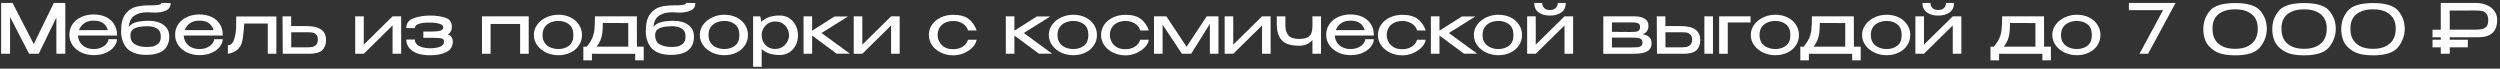
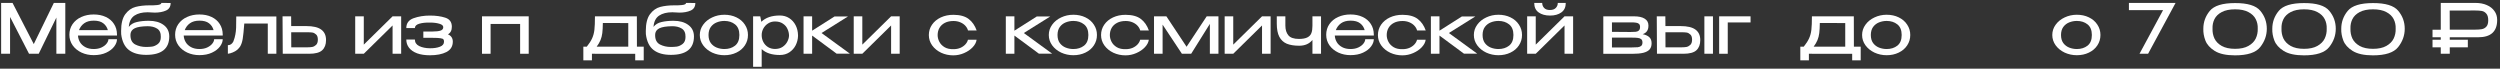
<svg xmlns="http://www.w3.org/2000/svg" width="837" height="23" viewBox="0 0 837 23" fill="none">
  <rect x="0" y="0" width="837" height="23" fill="#333333" stroke="none" />
  <path d="M828.806 0.98C830.232 0.98 831.49 1.218 832.578 1.693C833.682 2.169 834.533 2.836 835.131 3.694C835.745 4.538 836.051 5.519 836.051 6.638V6.73C836.051 8.616 835.522 10.05 834.464 11.031C833.406 11.998 831.804 12.48 829.657 12.48H820.181V13.309H826.23V15.838H820.181V18H817.168V15.838H814.408V13.309H817.168V12.48H814.408V9.95H817.168V0.98H828.806ZM828.645 9.927C829.565 9.927 830.317 9.874 830.899 9.766C831.497 9.659 832.003 9.383 832.417 8.938C832.847 8.478 833.061 7.765 833.061 6.799C833.061 5.787 832.847 5.044 832.417 4.568C832.003 4.078 831.505 3.779 830.922 3.671C830.34 3.564 829.581 3.51 828.645 3.51H827.656C827.212 3.51 826.445 3.518 825.356 3.533C824.283 3.533 822.55 3.533 820.158 3.533L820.181 9.927H828.622H828.645Z" fill="white" />
  <path d="M794.456 1.028C798.658 1.012 801.479 1.871 802.92 3.604C804.377 5.336 805.105 7.345 805.105 9.63C805.105 11.868 804.369 13.915 802.897 15.771C801.441 17.61 798.627 18.53 794.456 18.53C791.528 18.53 789.266 18.04 787.671 17.058C786.092 16.062 785.049 14.896 784.543 13.562C784.037 12.229 783.807 10.918 783.853 9.63C783.853 7.406 784.566 5.421 785.992 3.673C787.434 1.909 790.255 1.028 794.456 1.028ZM794.479 16.346C796.319 16.346 797.807 16.023 798.941 15.38C800.091 14.736 800.912 13.908 801.402 12.896C801.893 11.868 802.115 10.757 802.069 9.561C802.115 8.426 801.893 7.376 801.402 6.41C800.912 5.428 800.091 4.639 798.941 4.041C797.807 3.427 796.319 3.121 794.479 3.121C792.655 3.121 791.167 3.427 790.017 4.041C788.883 4.639 788.07 5.428 787.579 6.41C787.104 7.376 786.889 8.426 786.935 9.561C786.889 10.757 787.104 11.868 787.579 12.896C788.07 13.908 788.883 14.736 790.017 15.38C791.167 16.023 792.655 16.346 794.479 16.346Z" fill="white" />
  <path d="M771.367 1.028C775.568 1.012 778.389 1.871 779.831 3.604C781.287 5.336 782.016 7.345 782.016 9.63C782.016 11.868 781.28 13.915 779.808 15.771C778.351 17.61 775.537 18.53 771.367 18.53C768.438 18.53 766.176 18.04 764.582 17.058C763.002 16.062 761.96 14.896 761.454 13.562C760.948 12.229 760.718 10.918 760.764 9.63C760.764 7.406 761.477 5.421 762.903 3.673C764.344 1.909 767.165 1.028 771.367 1.028ZM771.39 16.346C773.23 16.346 774.717 16.023 775.852 15.38C777.002 14.736 777.822 13.908 778.313 12.896C778.803 11.868 779.026 10.757 778.98 9.561C779.026 8.426 778.803 7.376 778.313 6.41C777.822 5.428 777.002 4.639 775.852 4.041C774.717 3.427 773.23 3.121 771.39 3.121C769.565 3.121 768.078 3.427 766.928 4.041C765.793 4.639 764.98 5.428 764.49 6.41C764.014 7.376 763.8 8.426 763.846 9.561C763.8 10.757 764.014 11.868 764.49 12.896C764.98 13.908 765.793 14.736 766.928 15.38C768.078 16.023 769.565 16.346 771.39 16.346Z" fill="white" />
  <path d="M748.277 1.028C752.478 1.012 755.299 1.871 756.741 3.604C758.197 5.336 758.926 7.345 758.926 9.63C758.926 11.868 758.19 13.915 756.718 15.771C755.261 17.61 752.447 18.53 748.277 18.53C745.348 18.53 743.086 18.04 741.492 17.058C739.912 16.062 738.87 14.896 738.364 13.562C737.858 12.229 737.628 10.918 737.674 9.63C737.674 7.406 738.387 5.421 739.813 3.673C741.254 1.909 744.075 1.028 748.277 1.028ZM748.3 16.346C750.14 16.346 751.627 16.023 752.762 15.38C753.912 14.736 754.732 13.908 755.223 12.896C755.713 11.868 755.936 10.757 755.89 9.561C755.936 8.426 755.713 7.376 755.223 6.41C754.732 5.428 753.912 4.639 752.762 4.041C751.627 3.427 750.14 3.121 748.3 3.121C746.475 3.121 744.988 3.427 743.838 4.041C742.703 4.639 741.89 5.428 741.4 6.41C740.924 7.376 740.71 8.426 740.756 9.561C740.71 10.757 740.924 11.868 741.4 12.896C741.89 13.908 742.703 14.736 743.838 15.38C744.988 16.023 746.475 16.346 748.3 16.346Z" fill="white" />
  <path d="M728.379 0.98L719.179 18H716.304L724.193 3.395H712.762V0.98H728.379Z" fill="white" />
  <path d="M695.318 4.938C696.821 4.938 698.17 5.229 699.366 5.811C700.578 6.394 701.521 7.207 702.195 8.249C702.885 9.277 703.23 10.434 703.23 11.723C703.23 12.995 702.885 14.153 702.195 15.195C701.521 16.223 700.578 17.028 699.366 17.61C698.17 18.193 696.821 18.485 695.318 18.485C693.877 18.485 692.52 18.193 691.247 17.61C689.99 17.012 688.986 16.2 688.234 15.172C687.483 14.13 687.107 12.98 687.107 11.723C687.107 10.45 687.483 9.3 688.234 8.273C688.986 7.23 689.99 6.417 691.247 5.835C692.505 5.237 693.862 4.938 695.318 4.938ZM695.341 16.415C696.752 16.415 697.94 16.039 698.906 15.287C699.872 14.521 700.355 13.332 700.355 11.723C700.355 10.113 699.872 8.924 698.906 8.158C697.94 7.391 696.752 7.008 695.341 7.008C694.452 7.008 693.601 7.168 692.788 7.49C691.976 7.812 691.309 8.326 690.787 9.031C690.281 9.737 690.028 10.634 690.028 11.723C690.028 12.811 690.281 13.708 690.787 14.414C691.309 15.104 691.968 15.61 692.765 15.931C693.578 16.253 694.437 16.415 695.341 16.415Z" fill="white" />
-   <path d="M684.362 15.631H686.639V20.208H683.787V18.023L669.297 18V20.208H666.422V15.631H667.572C668.4 14.588 668.998 13.653 669.366 12.825C669.749 11.982 670.002 11.039 670.125 9.996C670.248 8.938 670.309 7.428 670.309 5.465H684.339L684.362 15.631ZM672.954 7.696C672.939 9.076 672.877 10.203 672.77 11.077C672.663 11.935 672.463 12.717 672.172 13.423C671.881 14.128 671.451 14.864 670.884 15.631H681.464V7.719L672.954 7.696Z" fill="white" />
-   <path d="M648.955 5.212C647.376 5.212 646.096 4.86 645.114 4.154C644.133 3.449 643.642 2.391 643.642 0.98H646.31C646.31 1.64 646.525 2.199 646.954 2.659C647.384 3.119 648.028 3.349 648.886 3.349C649.76 3.349 650.42 3.119 650.864 2.659C651.309 2.199 651.531 1.64 651.531 0.98H654.199C654.199 2.391 653.709 3.449 652.727 4.154C651.746 4.86 650.489 5.212 648.955 5.212ZM644.148 14.941L653.785 5.465H656.66V18H653.785V8.524L644.148 18H641.273V5.465H644.148V14.941Z" fill="white" />
  <path d="M631.643 4.938C633.145 4.938 634.495 5.229 635.691 5.811C636.902 6.394 637.845 7.207 638.52 8.249C639.21 9.277 639.555 10.434 639.555 11.723C639.555 12.995 639.21 14.153 638.52 15.195C637.845 16.223 636.902 17.028 635.691 17.61C634.495 18.193 633.145 18.485 631.643 18.485C630.201 18.485 628.844 18.193 627.572 17.61C626.314 17.012 625.31 16.2 624.559 15.172C623.807 14.13 623.432 12.98 623.432 11.723C623.432 10.45 623.807 9.3 624.559 8.273C625.31 7.23 626.314 6.417 627.572 5.835C628.829 5.237 630.186 4.938 631.643 4.938ZM631.666 16.415C633.076 16.415 634.265 16.039 635.231 15.287C636.197 14.521 636.68 13.332 636.68 11.723C636.68 10.113 636.197 8.924 635.231 8.158C634.265 7.391 633.076 7.008 631.666 7.008C630.776 7.008 629.925 7.168 629.113 7.49C628.3 7.812 627.633 8.326 627.112 9.031C626.606 9.737 626.353 10.634 626.353 11.723C626.353 12.811 626.606 13.708 627.112 14.414C627.633 15.104 628.292 15.61 629.09 15.931C629.902 16.253 630.761 16.415 631.666 16.415Z" fill="white" />
  <path d="M620.684 15.631H622.961V20.208H620.109V18.023L605.619 18V20.208H602.744V15.631H603.894C604.722 14.588 605.32 13.653 605.688 12.825C606.071 11.982 606.324 11.039 606.447 9.996C606.57 8.938 606.631 7.428 606.631 5.465H620.661L620.684 15.631ZM609.276 7.696C609.261 9.076 609.199 10.203 609.092 11.077C608.985 11.935 608.785 12.717 608.494 13.423C608.203 14.128 607.773 14.864 607.206 15.631H617.786V7.719L609.276 7.696Z" fill="white" />
-   <path d="M594.379 4.938C595.882 4.938 597.231 5.229 598.427 5.811C599.638 6.394 600.581 7.207 601.256 8.249C601.946 9.277 602.291 10.434 602.291 11.723C602.291 12.995 601.946 14.153 601.256 15.195C600.581 16.223 599.638 17.028 598.427 17.61C597.231 18.193 595.882 18.485 594.379 18.485C592.938 18.485 591.581 18.193 590.308 17.61C589.051 17.012 588.046 16.2 587.295 15.172C586.544 14.13 586.168 12.98 586.168 11.723C586.168 10.45 586.544 9.3 587.295 8.273C588.046 7.23 589.051 6.417 590.308 5.835C591.565 5.237 592.922 4.938 594.379 4.938ZM594.402 16.415C595.813 16.415 597.001 16.039 597.967 15.287C598.933 14.521 599.416 13.332 599.416 11.723C599.416 10.113 598.933 8.924 597.967 8.158C597.001 7.391 595.813 7.008 594.402 7.008C593.513 7.008 592.662 7.168 591.849 7.49C591.036 7.812 590.369 8.326 589.848 9.031C589.342 9.737 589.089 10.634 589.089 11.723C589.089 12.811 589.342 13.708 589.848 14.414C590.369 15.104 591.029 15.61 591.826 15.931C592.639 16.253 593.497 16.415 594.402 16.415Z" fill="white" />
  <path d="M586.085 5.465V7.512H578.449V18H575.574V5.465H586.085Z" fill="white" />
  <path d="M562.644 8.731C564.913 8.731 566.577 9.122 567.635 9.904C568.708 10.686 569.245 11.844 569.245 13.377V13.446C569.245 14.902 568.815 16.029 567.957 16.827C567.113 17.609 565.664 18 563.61 18C563.18 18 562.866 17.992 562.667 17.977V18H554.755L554.686 5.465H557.561L557.584 8.731H562.598H562.644ZM570.625 18V5.465H573.5V18H570.625ZM563.104 15.838C563.656 15.838 564.162 15.8 564.622 15.723C565.082 15.631 565.511 15.401 565.91 15.033C566.308 14.649 566.508 14.059 566.508 13.262C566.508 12.464 566.308 11.889 565.91 11.537C565.511 11.169 565.097 10.954 564.668 10.893C564.254 10.832 563.732 10.801 563.104 10.801H563.058H557.584L557.607 15.838H563.104Z" fill="white" />
  <path d="M539.683 13.722C539.668 13.86 539.66 14.052 539.66 14.297L539.683 13.722ZM549.964 11.445C550.961 11.644 551.705 11.982 552.195 12.457C552.701 12.917 552.954 13.584 552.954 14.458V14.504C552.954 15.347 552.732 16.029 552.287 16.551C551.843 17.057 551.137 17.433 550.171 17.678C549.221 17.908 547.948 18.023 546.353 18.023H536.785V5.465H546.675H547.066C548.615 5.465 549.803 5.726 550.631 6.247C551.474 6.768 551.896 7.527 551.896 8.524V8.616C551.896 9.352 551.735 9.95 551.413 10.41C551.107 10.87 550.624 11.215 549.964 11.445ZM549.09 9.03C549.09 8.539 548.96 8.187 548.699 7.972C548.438 7.757 548.101 7.627 547.687 7.581C547.289 7.52 546.698 7.489 545.916 7.489H539.683V10.663L545.571 10.709H545.916C546.698 10.709 547.281 10.686 547.664 10.64C548.063 10.594 548.4 10.456 548.676 10.226C548.952 9.981 549.09 9.582 549.09 9.03ZM546.307 15.884C547.181 15.884 547.848 15.861 548.308 15.815C548.783 15.754 549.167 15.608 549.458 15.378C549.75 15.133 549.895 14.749 549.895 14.228C549.895 13.707 549.75 13.331 549.458 13.101C549.167 12.871 548.783 12.733 548.308 12.687C547.848 12.626 547.181 12.595 546.307 12.595H546.261H539.683V15.884H546.307Z" fill="white" />
  <path d="M518.973 5.212C517.394 5.212 516.113 4.86 515.132 4.154C514.151 3.449 513.66 2.391 513.66 0.98H516.328C516.328 1.64 516.543 2.199 516.972 2.659C517.401 3.119 518.045 3.349 518.904 3.349C519.778 3.349 520.437 3.119 520.882 2.659C521.327 2.199 521.549 1.64 521.549 0.98H524.217C524.217 2.391 523.726 3.449 522.745 4.154C521.764 4.86 520.506 5.212 518.973 5.212ZM514.166 14.941L523.803 5.465H526.678V18H523.803V8.524L514.166 18H511.291V5.465H514.166V14.941Z" fill="white" />
  <path d="M501.66 4.938C503.163 4.938 504.512 5.229 505.708 5.811C506.92 6.394 507.863 7.207 508.537 8.249C509.227 9.277 509.572 10.434 509.572 11.723C509.572 12.995 509.227 14.153 508.537 15.195C507.863 16.223 506.92 17.028 505.708 17.61C504.512 18.193 503.163 18.485 501.66 18.485C500.219 18.485 498.862 18.193 497.589 17.61C496.332 17.012 495.328 16.2 494.576 15.172C493.825 14.13 493.449 12.98 493.449 11.723C493.449 10.45 493.825 9.3 494.576 8.273C495.328 7.23 496.332 6.417 497.589 5.835C498.847 5.237 500.204 4.938 501.66 4.938ZM501.683 16.415C503.094 16.415 504.282 16.039 505.248 15.287C506.214 14.521 506.697 13.332 506.697 11.723C506.697 10.113 506.214 8.924 505.248 8.158C504.282 7.391 503.094 7.008 501.683 7.008C500.794 7.008 499.943 7.168 499.13 7.49C498.318 7.812 497.651 8.326 497.129 9.031C496.623 9.737 496.37 10.634 496.37 11.723C496.37 12.811 496.623 13.708 497.129 14.414C497.651 15.104 498.31 15.61 499.107 15.931C499.92 16.253 500.779 16.415 501.683 16.415Z" fill="white" />
  <path d="M485.087 11.054L494.586 17.977H490.147L481.936 11.905V18H479.061V5.465H481.936V10.272L489.434 5.511H493.942L485.087 11.054Z" fill="white" />
  <path d="M461.33 11.746C461.33 10.458 461.683 9.3 462.388 8.273C463.109 7.23 464.09 6.418 465.332 5.835C466.589 5.252 467.985 4.961 469.518 4.961C471.726 4.961 473.436 5.421 474.647 6.341C475.858 7.261 476.755 8.549 477.338 10.205H474.44C474.302 9.653 474.011 9.132 473.566 8.641C473.121 8.15 472.554 7.759 471.864 7.468C471.174 7.177 470.415 7.031 469.587 7.031C468.452 7.031 467.486 7.238 466.689 7.652C465.892 8.066 465.286 8.633 464.872 9.354C464.473 10.059 464.274 10.857 464.274 11.746C464.274 12.513 464.466 13.264 464.849 14C465.232 14.736 465.823 15.342 466.62 15.817C467.417 16.277 468.406 16.492 469.587 16.461C470.43 16.461 471.197 16.315 471.887 16.024C472.577 15.717 473.137 15.326 473.566 14.851C474.011 14.36 474.294 13.847 474.417 13.31H477.315C477.208 14.169 476.771 15.004 476.004 15.817C475.253 16.614 474.294 17.266 473.129 17.772C471.979 18.278 470.775 18.531 469.518 18.531C468.061 18.531 466.704 18.24 465.447 17.657C464.19 17.059 463.185 16.239 462.434 15.196C461.698 14.153 461.33 13.003 461.33 11.746Z" fill="white" />
  <path d="M459.953 11.905H446.889C446.935 12.687 447.157 13.423 447.556 14.113C447.954 14.787 448.545 15.339 449.327 15.769C450.109 16.198 451.059 16.413 452.179 16.413C453.145 16.413 453.996 16.244 454.732 15.907C455.483 15.554 456.058 15.125 456.457 14.619C456.871 14.097 457.078 13.599 457.078 13.124H459.953C459.953 13.921 459.646 14.734 459.033 15.562C458.419 16.39 457.522 17.08 456.342 17.632C455.161 18.184 453.758 18.46 452.133 18.46C450.676 18.46 449.327 18.176 448.085 17.609C446.843 17.026 445.854 16.221 445.118 15.194C444.382 14.151 444.014 12.97 444.014 11.652C444.014 10.302 444.366 9.114 445.072 8.087C445.792 7.044 446.766 6.247 447.993 5.695C449.235 5.127 450.615 4.844 452.133 4.844C453.681 4.844 455.038 5.12 456.204 5.672C457.384 6.224 458.297 7.006 458.941 8.018C459.6 9.014 459.937 10.187 459.953 11.537V11.905ZM452.179 6.914C450.86 6.914 449.794 7.205 448.982 7.788C448.169 8.37 447.586 9.137 447.234 10.088H456.894C456.633 9.137 456.119 8.37 455.353 7.788C454.601 7.205 453.543 6.914 452.179 6.914Z" fill="white" />
  <path d="M439.404 5.465H442.279V18H439.404V13.377C438.361 14.665 436.881 15.309 434.965 15.309C433.309 15.309 431.929 15.086 430.825 14.642C429.736 14.182 428.9 13.408 428.318 12.319C427.75 11.23 427.467 9.758 427.467 7.903V5.465H430.342V8.57C430.342 9.935 430.679 11.023 431.354 11.836C432.028 12.633 433.201 13.032 434.873 13.032C436.13 13.032 437.088 12.855 437.748 12.503C438.407 12.15 438.844 11.667 439.059 11.054C439.289 10.441 439.404 9.643 439.404 8.662V5.465Z" fill="white" />
  <path d="M412.891 14.941L422.528 5.465H425.403V18H422.528V8.524L412.891 18H410.016V5.465H412.891V14.941Z" fill="white" />
  <path d="M407.937 5.465V18H405.062V7.995L398.806 18H395.701L389.238 8.248V18H386.363V5.465H390.503L397.265 15.654L404.004 5.465H407.937Z" fill="white" />
  <path d="M368.635 11.746C368.635 10.458 368.987 9.3 369.693 8.273C370.413 7.23 371.395 6.418 372.637 5.835C373.894 5.252 375.289 4.961 376.823 4.961C379.031 4.961 380.74 5.421 381.952 6.341C383.163 7.261 384.06 8.549 384.643 10.205H381.745C381.607 9.653 381.315 9.132 380.871 8.641C380.426 8.15 379.859 7.759 379.169 7.468C378.479 7.177 377.72 7.031 376.892 7.031C375.757 7.031 374.791 7.238 373.994 7.652C373.196 8.066 372.591 8.633 372.177 9.354C371.778 10.059 371.579 10.857 371.579 11.746C371.579 12.513 371.77 13.264 372.154 14C372.537 14.736 373.127 15.342 373.925 15.817C374.722 16.277 375.711 16.492 376.892 16.461C377.735 16.461 378.502 16.315 379.192 16.024C379.882 15.717 380.441 15.326 380.871 14.851C381.315 14.36 381.599 13.847 381.722 13.31H384.62C384.512 14.169 384.075 15.004 383.309 15.817C382.557 16.614 381.599 17.266 380.434 17.772C379.284 18.278 378.08 18.531 376.823 18.531C375.366 18.531 374.009 18.24 372.752 17.657C371.494 17.059 370.49 16.239 369.739 15.196C369.003 14.153 368.635 13.003 368.635 11.746Z" fill="white" />
  <path d="M359.348 4.938C360.85 4.938 362.2 5.229 363.396 5.811C364.607 6.394 365.55 7.207 366.225 8.249C366.915 9.277 367.26 10.434 367.26 11.723C367.26 12.995 366.915 14.153 366.225 15.195C365.55 16.223 364.607 17.028 363.396 17.61C362.2 18.193 360.85 18.485 359.348 18.485C357.906 18.485 356.549 18.193 355.277 17.61C354.019 17.012 353.015 16.2 352.264 15.172C351.512 14.13 351.137 12.98 351.137 11.723C351.137 10.45 351.512 9.3 352.264 8.273C353.015 7.23 354.019 6.417 355.277 5.835C356.534 5.237 357.891 4.938 359.348 4.938ZM359.371 16.415C360.781 16.415 361.97 16.039 362.936 15.287C363.902 14.521 364.385 13.332 364.385 11.723C364.385 10.113 363.902 8.924 362.936 8.158C361.97 7.391 360.781 7.008 359.371 7.008C358.481 7.008 357.63 7.168 356.818 7.49C356.005 7.812 355.338 8.326 354.817 9.031C354.311 9.737 354.058 10.634 354.058 11.723C354.058 12.811 354.311 13.708 354.817 14.414C355.338 15.104 355.997 15.61 356.795 15.931C357.607 16.253 358.466 16.415 359.371 16.415Z" fill="white" />
  <path d="M342.774 11.054L352.273 17.977H347.834L339.623 11.905V18H336.748V5.465H339.623V10.272L347.121 5.511H351.629L342.774 11.054Z" fill="white" />
  <path d="M310.977 11.746C310.977 10.458 311.329 9.3 312.035 8.273C312.755 7.23 313.737 6.418 314.979 5.835C316.236 5.252 317.631 4.961 319.165 4.961C321.373 4.961 323.082 5.421 324.294 6.341C325.505 7.261 326.402 8.549 326.985 10.205H324.087C323.949 9.653 323.657 9.132 323.213 8.641C322.768 8.15 322.201 7.759 321.511 7.468C320.821 7.177 320.062 7.031 319.234 7.031C318.099 7.031 317.133 7.238 316.336 7.652C315.538 8.066 314.933 8.633 314.519 9.354C314.12 10.059 313.921 10.857 313.921 11.746C313.921 12.513 314.112 13.264 314.496 14C314.879 14.736 315.469 15.342 316.267 15.817C317.064 16.277 318.053 16.492 319.234 16.461C320.077 16.461 320.844 16.315 321.534 16.024C322.224 15.717 322.783 15.326 323.213 14.851C323.657 14.36 323.941 13.847 324.064 13.31H326.962C326.854 14.169 326.417 15.004 325.651 15.817C324.899 16.614 323.941 17.266 322.776 17.772C321.626 18.278 320.422 18.531 319.165 18.531C317.708 18.531 316.351 18.24 315.094 17.657C313.836 17.059 312.832 16.239 312.081 15.196C311.345 14.153 310.977 13.003 310.977 11.746Z" fill="white" />
  <path d="M288.703 14.941L298.34 5.465H301.215V18H298.34V8.524L288.703 18H285.828V5.465H288.703V14.941Z" fill="white" />
  <path d="M275.053 11.054L284.552 17.977H280.113L271.902 11.905V18H269.027V5.465H271.902V10.272L279.4 5.511H283.908L275.053 11.054Z" fill="white" />
  <path d="M267.179 12.018C267.148 13.123 266.887 14.165 266.397 15.146C265.906 16.113 265.201 16.902 264.281 17.515C263.376 18.113 262.31 18.413 261.084 18.413C258.431 18.413 256.407 17.753 255.012 16.434V22.369H252.137V5.463H254.529L254.897 7.303C256.338 5.893 258.4 5.188 261.084 5.188C262.264 5.188 263.307 5.479 264.212 6.061C265.132 6.644 265.852 7.441 266.374 8.454C266.895 9.466 267.163 10.6 267.179 11.857V11.927V12.018ZM259.474 16.389C260.47 16.389 261.314 16.159 262.004 15.698C262.709 15.223 263.238 14.64 263.591 13.95C263.959 13.245 264.15 12.563 264.166 11.903C264.15 11.121 263.974 10.378 263.637 9.672C263.315 8.952 262.801 8.361 262.096 7.902C261.406 7.426 260.532 7.189 259.474 7.189C258.6 7.189 257.825 7.411 257.151 7.856C256.476 8.285 255.947 8.852 255.564 9.557C255.196 10.248 255.012 10.976 255.012 11.742C255.012 12.586 255.196 13.36 255.564 14.066C255.932 14.771 256.453 15.338 257.128 15.768C257.818 16.181 258.6 16.389 259.474 16.389Z" fill="white" />
  <path d="M242.506 4.938C244.009 4.938 245.358 5.229 246.554 5.811C247.765 6.394 248.708 7.207 249.383 8.249C250.073 9.277 250.418 10.434 250.418 11.723C250.418 12.995 250.073 14.153 249.383 15.195C248.708 16.223 247.765 17.028 246.554 17.61C245.358 18.193 244.009 18.485 242.506 18.485C241.065 18.485 239.708 18.193 238.435 17.61C237.178 17.012 236.173 16.2 235.422 15.172C234.671 14.13 234.295 12.98 234.295 11.723C234.295 10.45 234.671 9.3 235.422 8.273C236.173 7.23 237.178 6.417 238.435 5.835C239.692 5.237 241.049 4.938 242.506 4.938ZM242.529 16.415C243.94 16.415 245.128 16.039 246.094 15.287C247.06 14.521 247.543 13.332 247.543 11.723C247.543 10.113 247.06 8.924 246.094 8.158C245.128 7.391 243.94 7.008 242.529 7.008C241.64 7.008 240.789 7.168 239.976 7.49C239.163 7.812 238.496 8.326 237.975 9.031C237.469 9.737 237.216 10.634 237.216 11.723C237.216 12.811 237.469 13.708 237.975 14.414C238.496 15.104 239.156 15.61 239.953 15.931C240.766 16.253 241.624 16.415 242.529 16.415Z" fill="white" />
  <path d="M232.338 12.204V12.227C232.323 16.322 229.747 18.369 224.61 18.369C222.157 18.369 220.225 17.824 218.814 16.735C217.403 15.647 216.545 13.883 216.238 11.445C216.223 11.2 216.215 10.848 216.215 10.387C216.215 7.888 216.683 6.01 217.618 4.752C218.569 3.48 219.719 2.667 221.068 2.314C222.417 1.962 223.989 1.785 225.783 1.785H225.829C226.504 1.816 227.316 1.785 228.267 1.693C229.218 1.601 229.693 1.364 229.693 0.98L232.798 1.003C232.798 2.23 232.277 3.073 231.234 3.533C230.191 3.993 228.934 4.223 227.462 4.223C226.833 4.223 226.212 4.193 225.599 4.131L225.093 4.108C223.253 4.108 221.773 4.484 220.654 5.235C219.55 5.987 218.929 7.244 218.791 9.007C219.42 8.179 220.317 7.635 221.482 7.374C222.647 7.098 223.981 6.96 225.484 6.96C227.539 6.96 229.187 7.42 230.429 8.34C231.686 9.245 232.323 10.525 232.338 12.181V12.204ZM224.564 15.723C225.254 15.723 225.921 15.685 226.565 15.608C227.209 15.517 227.861 15.225 228.52 14.735C229.179 14.229 229.509 13.439 229.509 12.366C229.54 11.031 229.118 10.096 228.244 9.559C227.385 9.023 226.304 8.762 225.001 8.777C223.084 8.808 221.689 9.03 220.815 9.444C219.956 9.858 219.473 10.479 219.366 11.307C219.351 11.415 219.343 11.576 219.343 11.79C219.343 13.293 219.88 14.328 220.953 14.896C222.042 15.447 223.245 15.723 224.564 15.723Z" fill="white" />
  <path d="M213.243 15.631H215.52V20.208H212.668V18.023L198.178 18V20.208H195.303V15.631H196.453C197.281 14.588 197.879 13.653 198.247 12.825C198.63 11.982 198.883 11.039 199.006 9.996C199.128 8.938 199.19 7.428 199.19 5.465H213.22L213.243 15.631ZM201.835 7.696C201.819 9.076 201.758 10.203 201.651 11.077C201.543 11.935 201.344 12.717 201.053 13.423C200.761 14.128 200.332 14.864 199.765 15.631H210.345V7.719L201.835 7.696Z" fill="white" />
-   <path d="M186.938 4.938C188.44 4.938 189.79 5.229 190.986 5.811C192.197 6.394 193.14 7.207 193.815 8.249C194.505 9.277 194.85 10.434 194.85 11.723C194.85 12.995 194.505 14.153 193.815 15.195C193.14 16.223 192.197 17.028 190.986 17.61C189.79 18.193 188.44 18.485 186.938 18.485C185.496 18.485 184.139 18.193 182.867 17.61C181.609 17.012 180.605 16.2 179.854 15.172C179.102 14.13 178.727 12.98 178.727 11.723C178.727 10.45 179.102 9.3 179.854 8.273C180.605 7.23 181.609 6.417 182.867 5.835C184.124 5.237 185.481 4.938 186.938 4.938ZM186.961 16.415C188.371 16.415 189.56 16.039 190.526 15.287C191.492 14.521 191.975 13.332 191.975 11.723C191.975 10.113 191.492 8.924 190.526 8.158C189.56 7.391 188.371 7.008 186.961 7.008C186.071 7.008 185.22 7.168 184.408 7.49C183.595 7.812 182.928 8.326 182.407 9.031C181.901 9.737 181.648 10.634 181.648 11.723C181.648 12.811 181.901 13.708 182.407 14.414C182.928 15.104 183.587 15.61 184.385 15.931C185.197 16.253 186.056 16.415 186.961 16.415Z" fill="white" />
-   <path d="M161.373 5.465H177.013V18H174.138V8.018H164.248V18H161.373V5.465Z" fill="white" />
+   <path d="M161.373 5.465H177.013V18H174.138V8.018H164.248V18H161.373V5.465" fill="white" />
  <path d="M151.6 13.974C151.585 15.538 150.872 16.688 149.461 17.424C148.051 18.145 146.211 18.505 143.941 18.505C142.285 18.505 140.859 18.29 139.663 17.861C138.483 17.416 137.578 16.795 136.949 15.998C136.336 15.201 136.029 14.281 136.029 13.238H138.904C138.904 14.219 139.387 14.948 140.353 15.423C141.335 15.898 142.531 16.144 143.941 16.159C145.245 16.174 146.356 16.006 147.276 15.653C148.196 15.3 148.656 14.733 148.656 13.951C148.656 13.583 148.587 13.322 148.449 13.169C148.327 13 147.997 12.878 147.46 12.801C146.939 12.709 146.073 12.663 144.861 12.663H141.733V10.547H144.861C146.011 10.547 146.885 10.447 147.483 10.248C148.097 10.049 148.403 9.665 148.403 9.098C148.403 8.577 147.966 8.193 147.092 7.948C146.234 7.687 145.183 7.557 143.941 7.557C142.531 7.526 141.335 7.657 140.353 7.948C139.387 8.239 138.904 8.722 138.904 9.397H136.029C136.029 7.772 136.85 6.668 138.49 6.085C140.131 5.502 141.948 5.211 143.941 5.211C145.935 5.211 147.652 5.449 149.093 5.924C150.55 6.399 151.278 7.411 151.278 8.96C151.278 10.171 150.841 11.015 149.967 11.49C151.056 11.965 151.6 12.786 151.6 13.951V13.974Z" fill="white" />
  <path d="M121.797 14.941L131.434 5.465H134.309V18H131.434V8.524L121.797 18H118.922V5.465H121.797V14.941Z" fill="white" />
  <path d="M102.554 8.731C104.823 8.731 106.487 9.122 107.545 9.904C108.618 10.686 109.155 11.844 109.155 13.377V13.446C109.155 14.902 108.725 16.029 107.867 16.827C107.023 17.609 105.574 18 103.52 18C103.09 18 102.776 17.992 102.577 17.977V18H94.665L94.596 5.465H97.471L97.494 8.731H102.508H102.554ZM103.014 15.838C103.566 15.838 104.072 15.8 104.532 15.723C104.992 15.631 105.421 15.401 105.82 15.033C106.218 14.649 106.418 14.059 106.418 13.262C106.418 12.464 106.218 11.889 105.82 11.537C105.421 11.169 105.007 10.954 104.578 10.893C104.164 10.832 103.642 10.801 103.014 10.801H102.968H97.494L97.517 15.838H103.014Z" fill="white" />
  <path d="M92.529 5.512V18.001H89.654V7.881H81.788C81.604 10.288 81.428 11.998 81.259 13.01C81.09 14.022 80.814 14.857 80.431 15.517C79.986 16.191 79.457 16.713 78.844 17.081C78.231 17.449 77.648 17.702 77.096 17.84C76.559 17.978 76.291 18.031 76.291 18.001V15.126C77.104 15.126 77.717 14.712 78.131 13.884C78.453 13.04 78.675 12.266 78.798 11.561C78.936 10.84 79.02 10.089 79.051 9.307C79.082 8.525 79.097 7.26 79.097 5.512H92.529Z" fill="white" />
  <path d="M74.568 11.905H61.504C61.55 12.687 61.772 13.423 62.171 14.113C62.57 14.787 63.16 15.339 63.942 15.769C64.724 16.198 65.675 16.413 66.794 16.413C67.76 16.413 68.611 16.244 69.347 15.907C70.098 15.554 70.673 15.125 71.072 14.619C71.486 14.097 71.693 13.599 71.693 13.124H74.568C74.568 13.921 74.261 14.734 73.648 15.562C73.035 16.39 72.138 17.08 70.957 17.632C69.776 18.184 68.373 18.46 66.748 18.46C65.291 18.46 63.942 18.176 62.7 17.609C61.458 17.026 60.469 16.221 59.733 15.194C58.997 14.151 58.629 12.97 58.629 11.652C58.629 10.302 58.982 9.114 59.687 8.087C60.408 7.044 61.381 6.247 62.608 5.695C63.85 5.127 65.23 4.844 66.748 4.844C68.297 4.844 69.654 5.12 70.819 5.672C72 6.224 72.912 7.006 73.556 8.018C74.215 9.014 74.553 10.187 74.568 11.537V11.905ZM66.794 6.914C65.475 6.914 64.41 7.205 63.597 7.788C62.784 8.37 62.202 9.137 61.849 10.088H71.509C71.248 9.137 70.735 8.37 69.968 7.788C69.217 7.205 68.159 6.914 66.794 6.914Z" fill="white" />
  <path d="M56.67 12.204V12.227C56.654 16.322 54.078 18.369 48.942 18.369C46.489 18.369 44.556 17.824 43.146 16.735C41.735 15.647 40.877 13.883 40.57 11.445C40.554 11.2 40.547 10.848 40.547 10.387C40.547 7.888 41.014 6.01 41.95 4.752C42.901 3.48 44.05 2.667 45.4 2.314C46.749 1.962 48.321 1.785 50.115 1.785H50.161C50.836 1.816 51.648 1.785 52.599 1.693C53.55 1.601 54.025 1.364 54.025 0.98L57.13 1.003C57.13 2.23 56.608 3.073 55.566 3.533C54.523 3.993 53.266 4.223 51.794 4.223C51.165 4.223 50.544 4.193 49.931 4.131L49.425 4.108C47.585 4.108 46.105 4.484 44.986 5.235C43.882 5.987 43.261 7.244 43.123 9.007C43.752 8.179 44.648 7.635 45.814 7.374C46.979 7.098 48.313 6.96 49.816 6.96C51.87 6.96 53.519 7.42 54.761 8.34C56.018 9.245 56.654 10.525 56.67 12.181V12.204ZM48.896 15.723C49.586 15.723 50.253 15.685 50.897 15.608C51.541 15.517 52.193 15.225 52.852 14.735C53.511 14.229 53.841 13.439 53.841 12.366C53.871 11.031 53.45 10.096 52.576 9.559C51.717 9.023 50.636 8.762 49.333 8.777C47.416 8.808 46.021 9.03 45.147 9.444C44.288 9.858 43.805 10.479 43.698 11.307C43.682 11.415 43.675 11.576 43.675 11.79C43.675 13.293 44.212 14.328 45.285 14.896C46.373 15.447 47.577 15.723 48.896 15.723Z" fill="white" />
  <path d="M39.169 11.905H26.105C26.151 12.687 26.374 13.423 26.773 14.113C27.171 14.787 27.762 15.339 28.544 15.769C29.326 16.198 30.276 16.413 31.395 16.413C32.361 16.413 33.212 16.244 33.949 15.907C34.7 15.554 35.275 15.125 35.673 14.619C36.087 14.097 36.294 13.599 36.294 13.124H39.169C39.169 13.921 38.863 14.734 38.249 15.562C37.636 16.39 36.739 17.08 35.559 17.632C34.378 18.184 32.975 18.46 31.349 18.46C29.893 18.46 28.544 18.176 27.302 17.609C26.059 17.026 25.07 16.221 24.334 15.194C23.599 14.151 23.23 12.97 23.23 11.652C23.23 10.302 23.583 9.114 24.288 8.087C25.009 7.044 25.983 6.247 27.209 5.695C28.451 5.127 29.831 4.844 31.349 4.844C32.898 4.844 34.255 5.12 35.42 5.672C36.601 6.224 37.514 7.006 38.157 8.018C38.817 9.014 39.154 10.187 39.169 11.537V11.905ZM31.395 6.914C30.077 6.914 29.011 7.205 28.198 7.788C27.386 8.37 26.803 9.137 26.451 10.088H36.111C35.85 9.137 35.336 8.37 34.569 7.788C33.818 7.205 32.76 6.914 31.395 6.914Z" fill="white" />
  <path d="M21.863 0.98V18H18.873V5.879L12.962 18H9.719L3.371 5.672V18H0.381V0.98H4.199L11.306 14.758L18.022 0.98H21.863Z" fill="white" />
</svg>